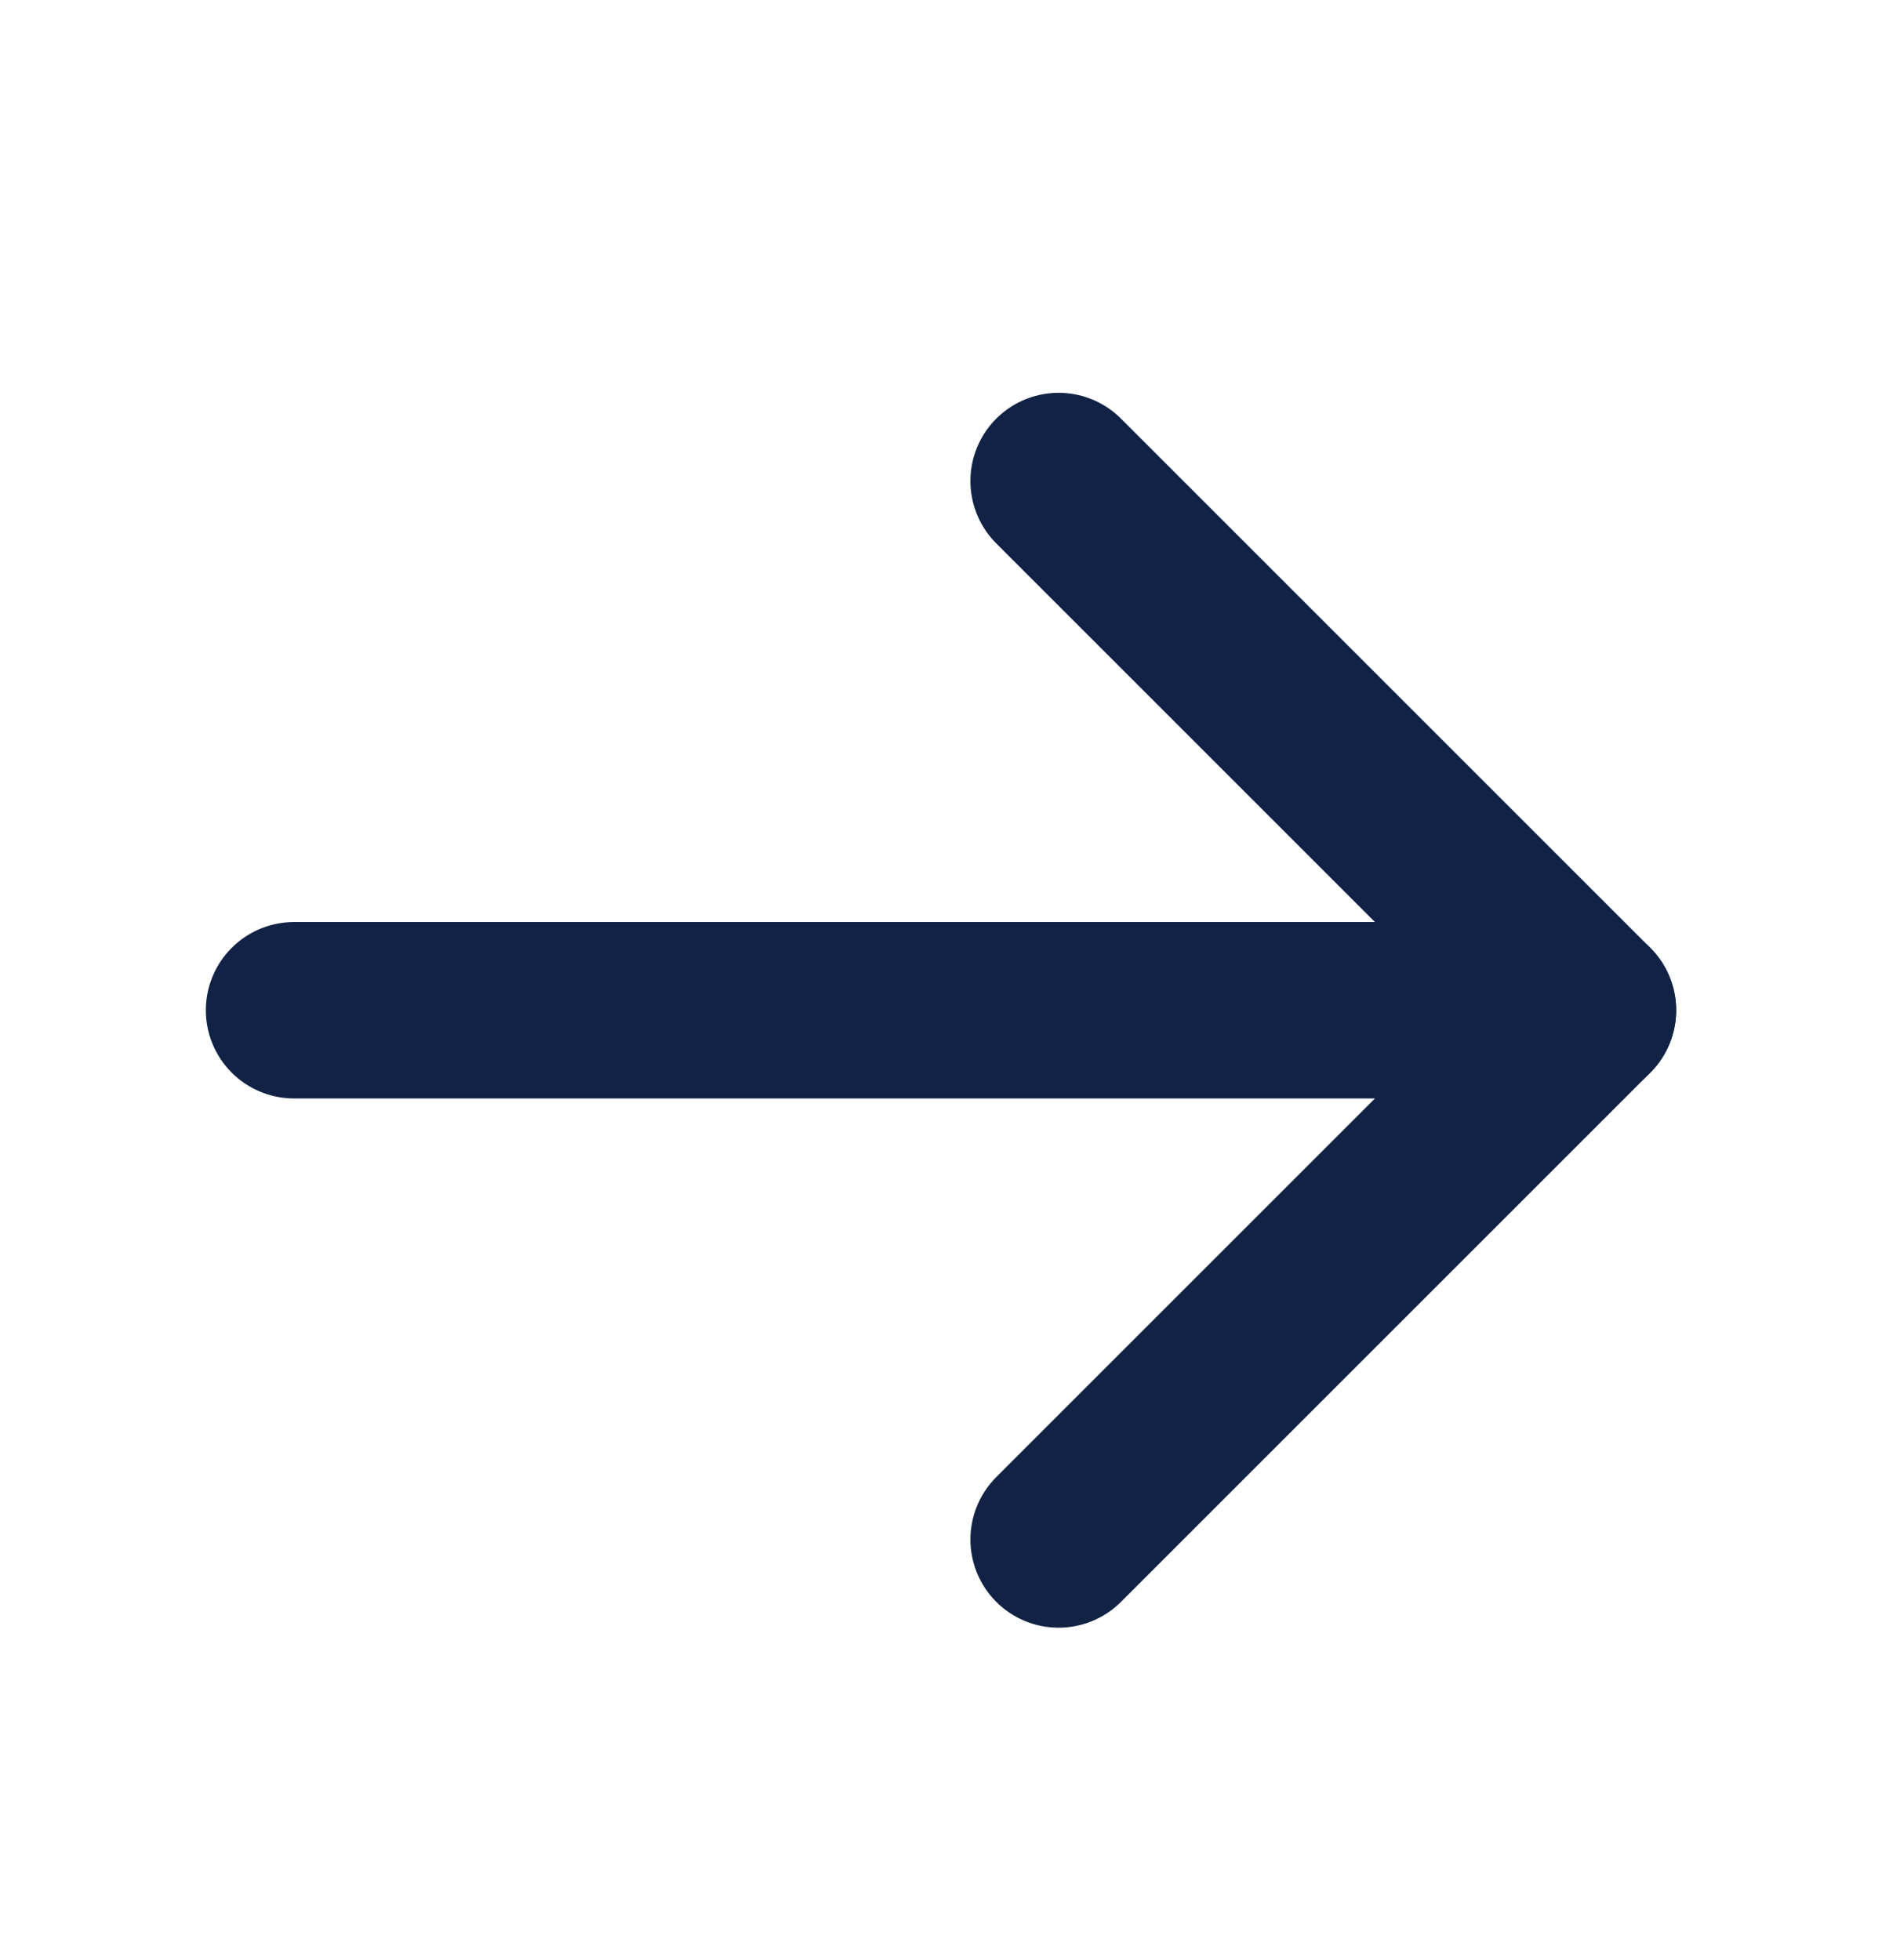
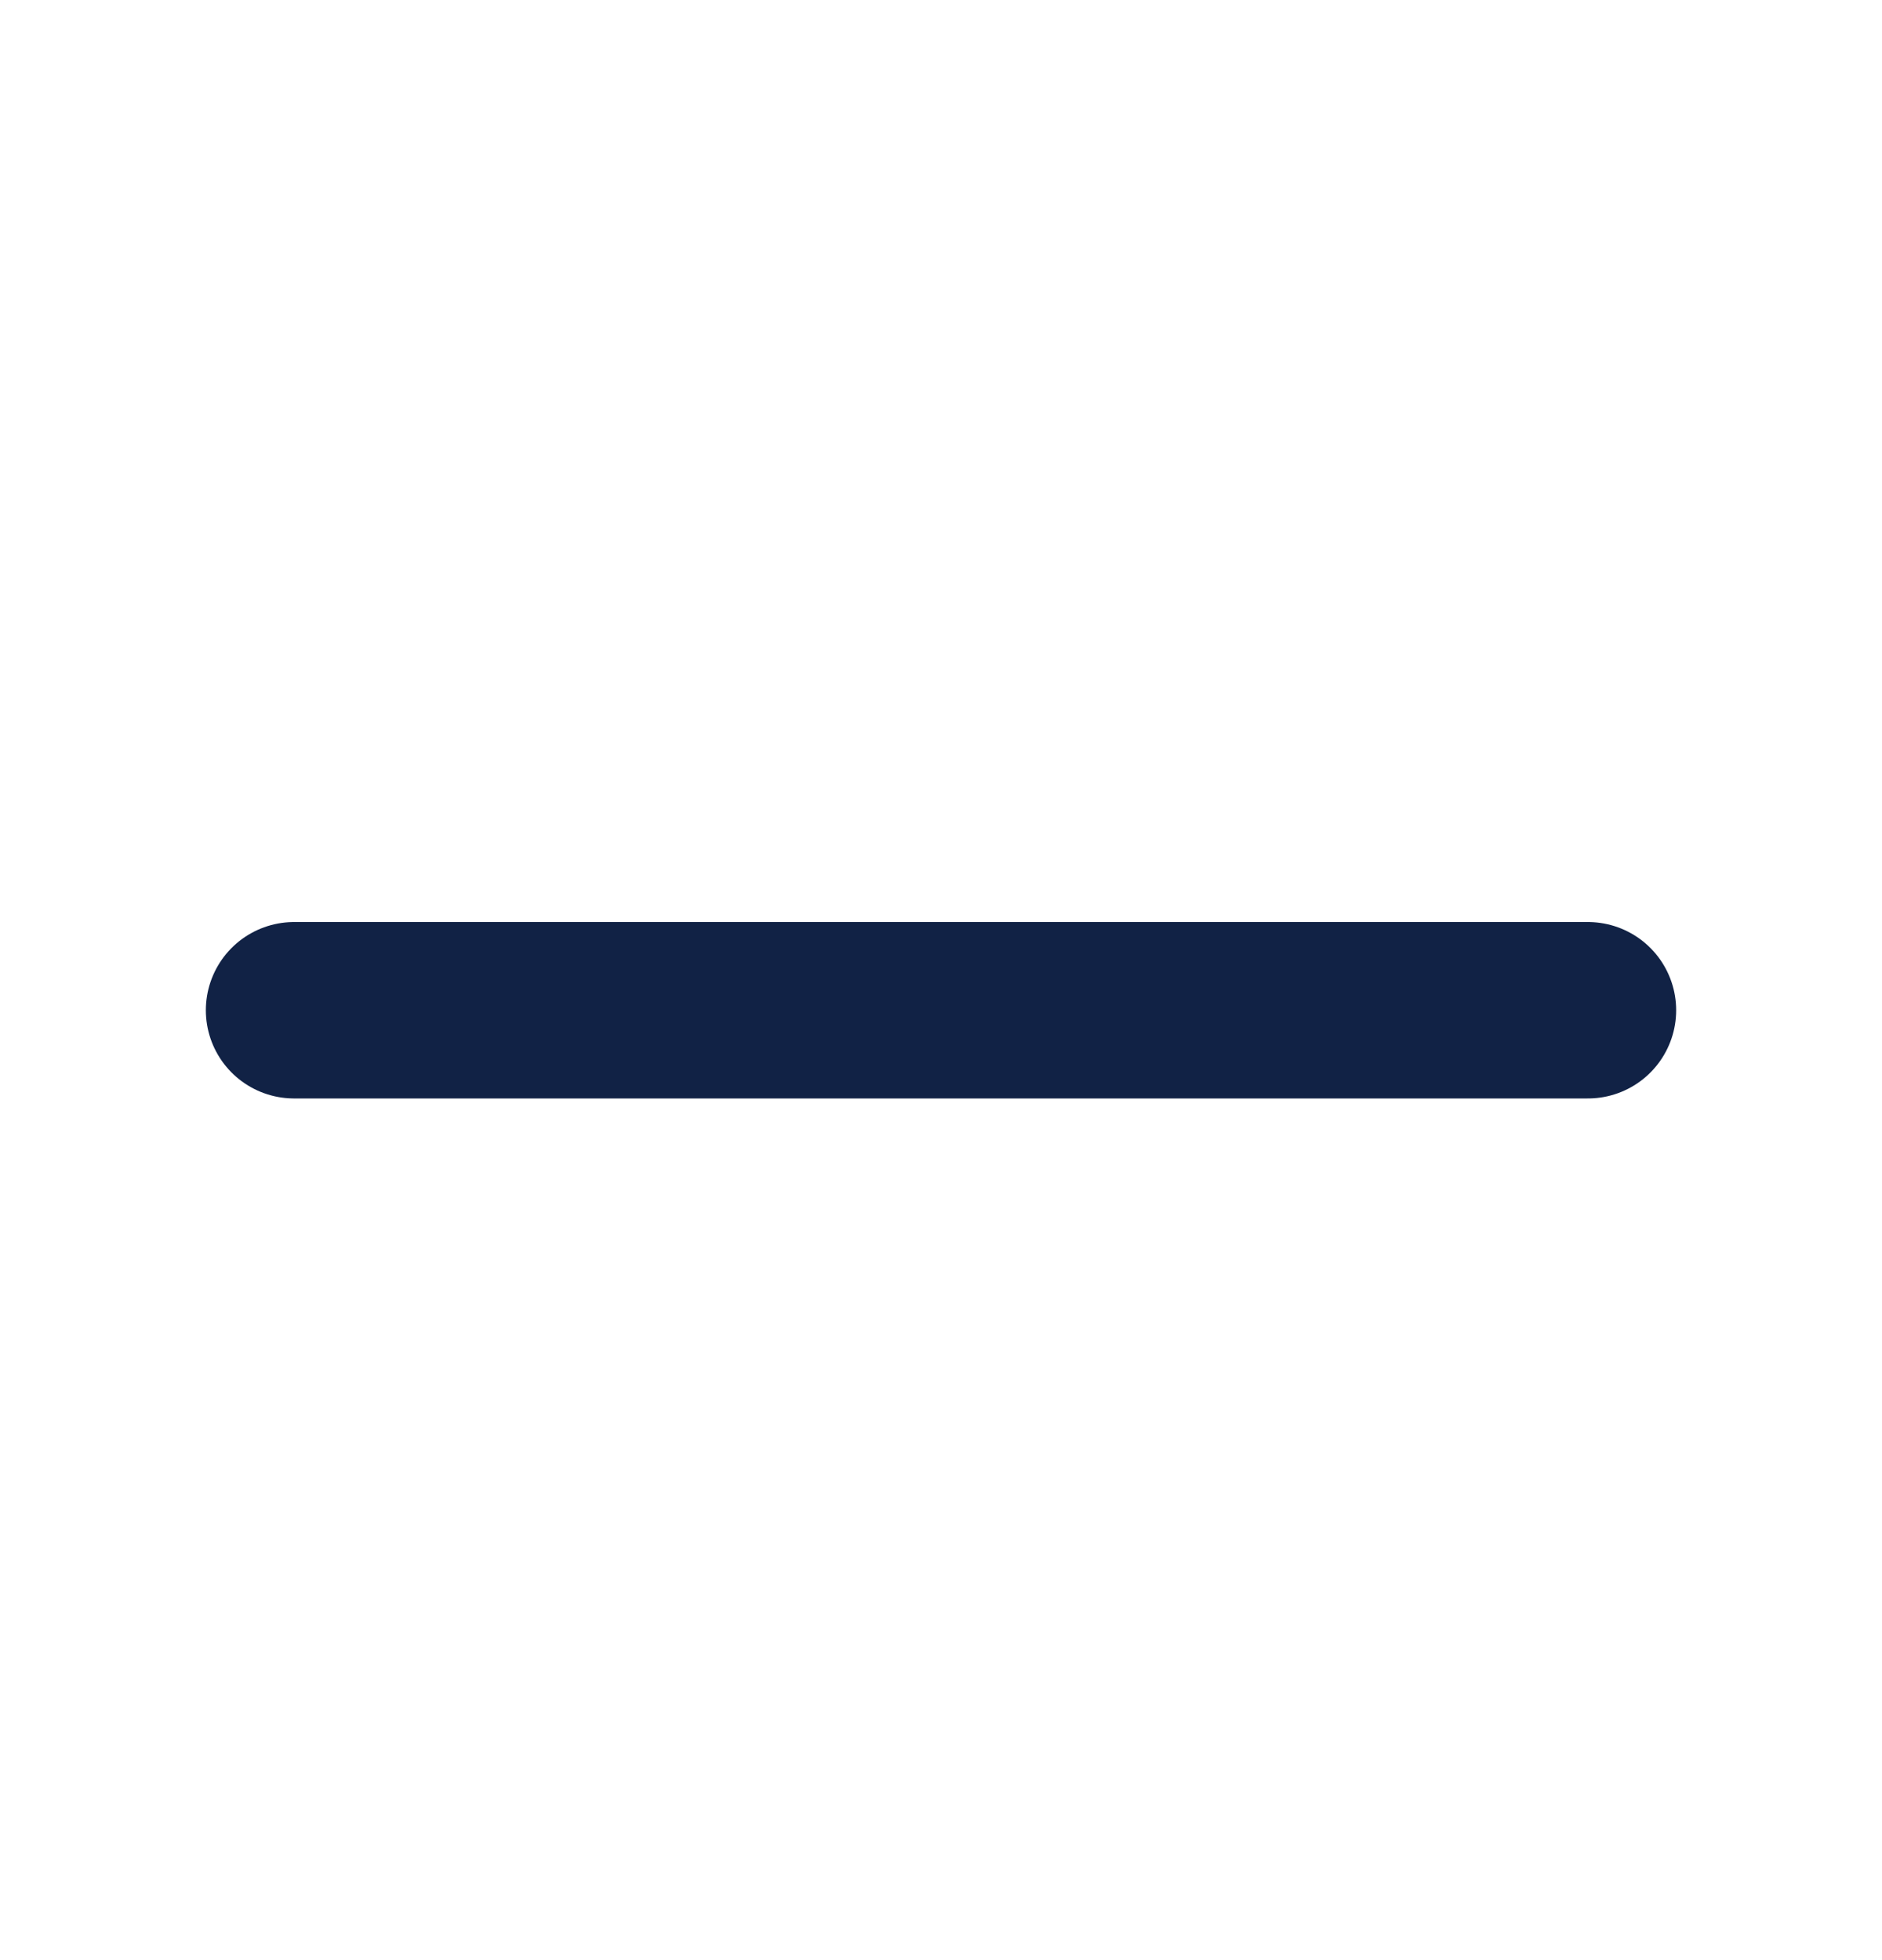
<svg xmlns="http://www.w3.org/2000/svg" width="24" height="25" viewBox="0 0 24 25" fill="none">
  <g id="ArrowRight">
    <path id="Vector" d="M3.75 12.885H20.25" stroke="#112245" stroke-width="2.25" stroke-linecap="round" stroke-linejoin="round" />
-     <path id="Vector_2" d="M13.5 6.135L20.25 12.885L13.5 19.635" stroke="#112245" stroke-width="2.25" stroke-linecap="round" stroke-linejoin="round" />
  </g>
</svg>